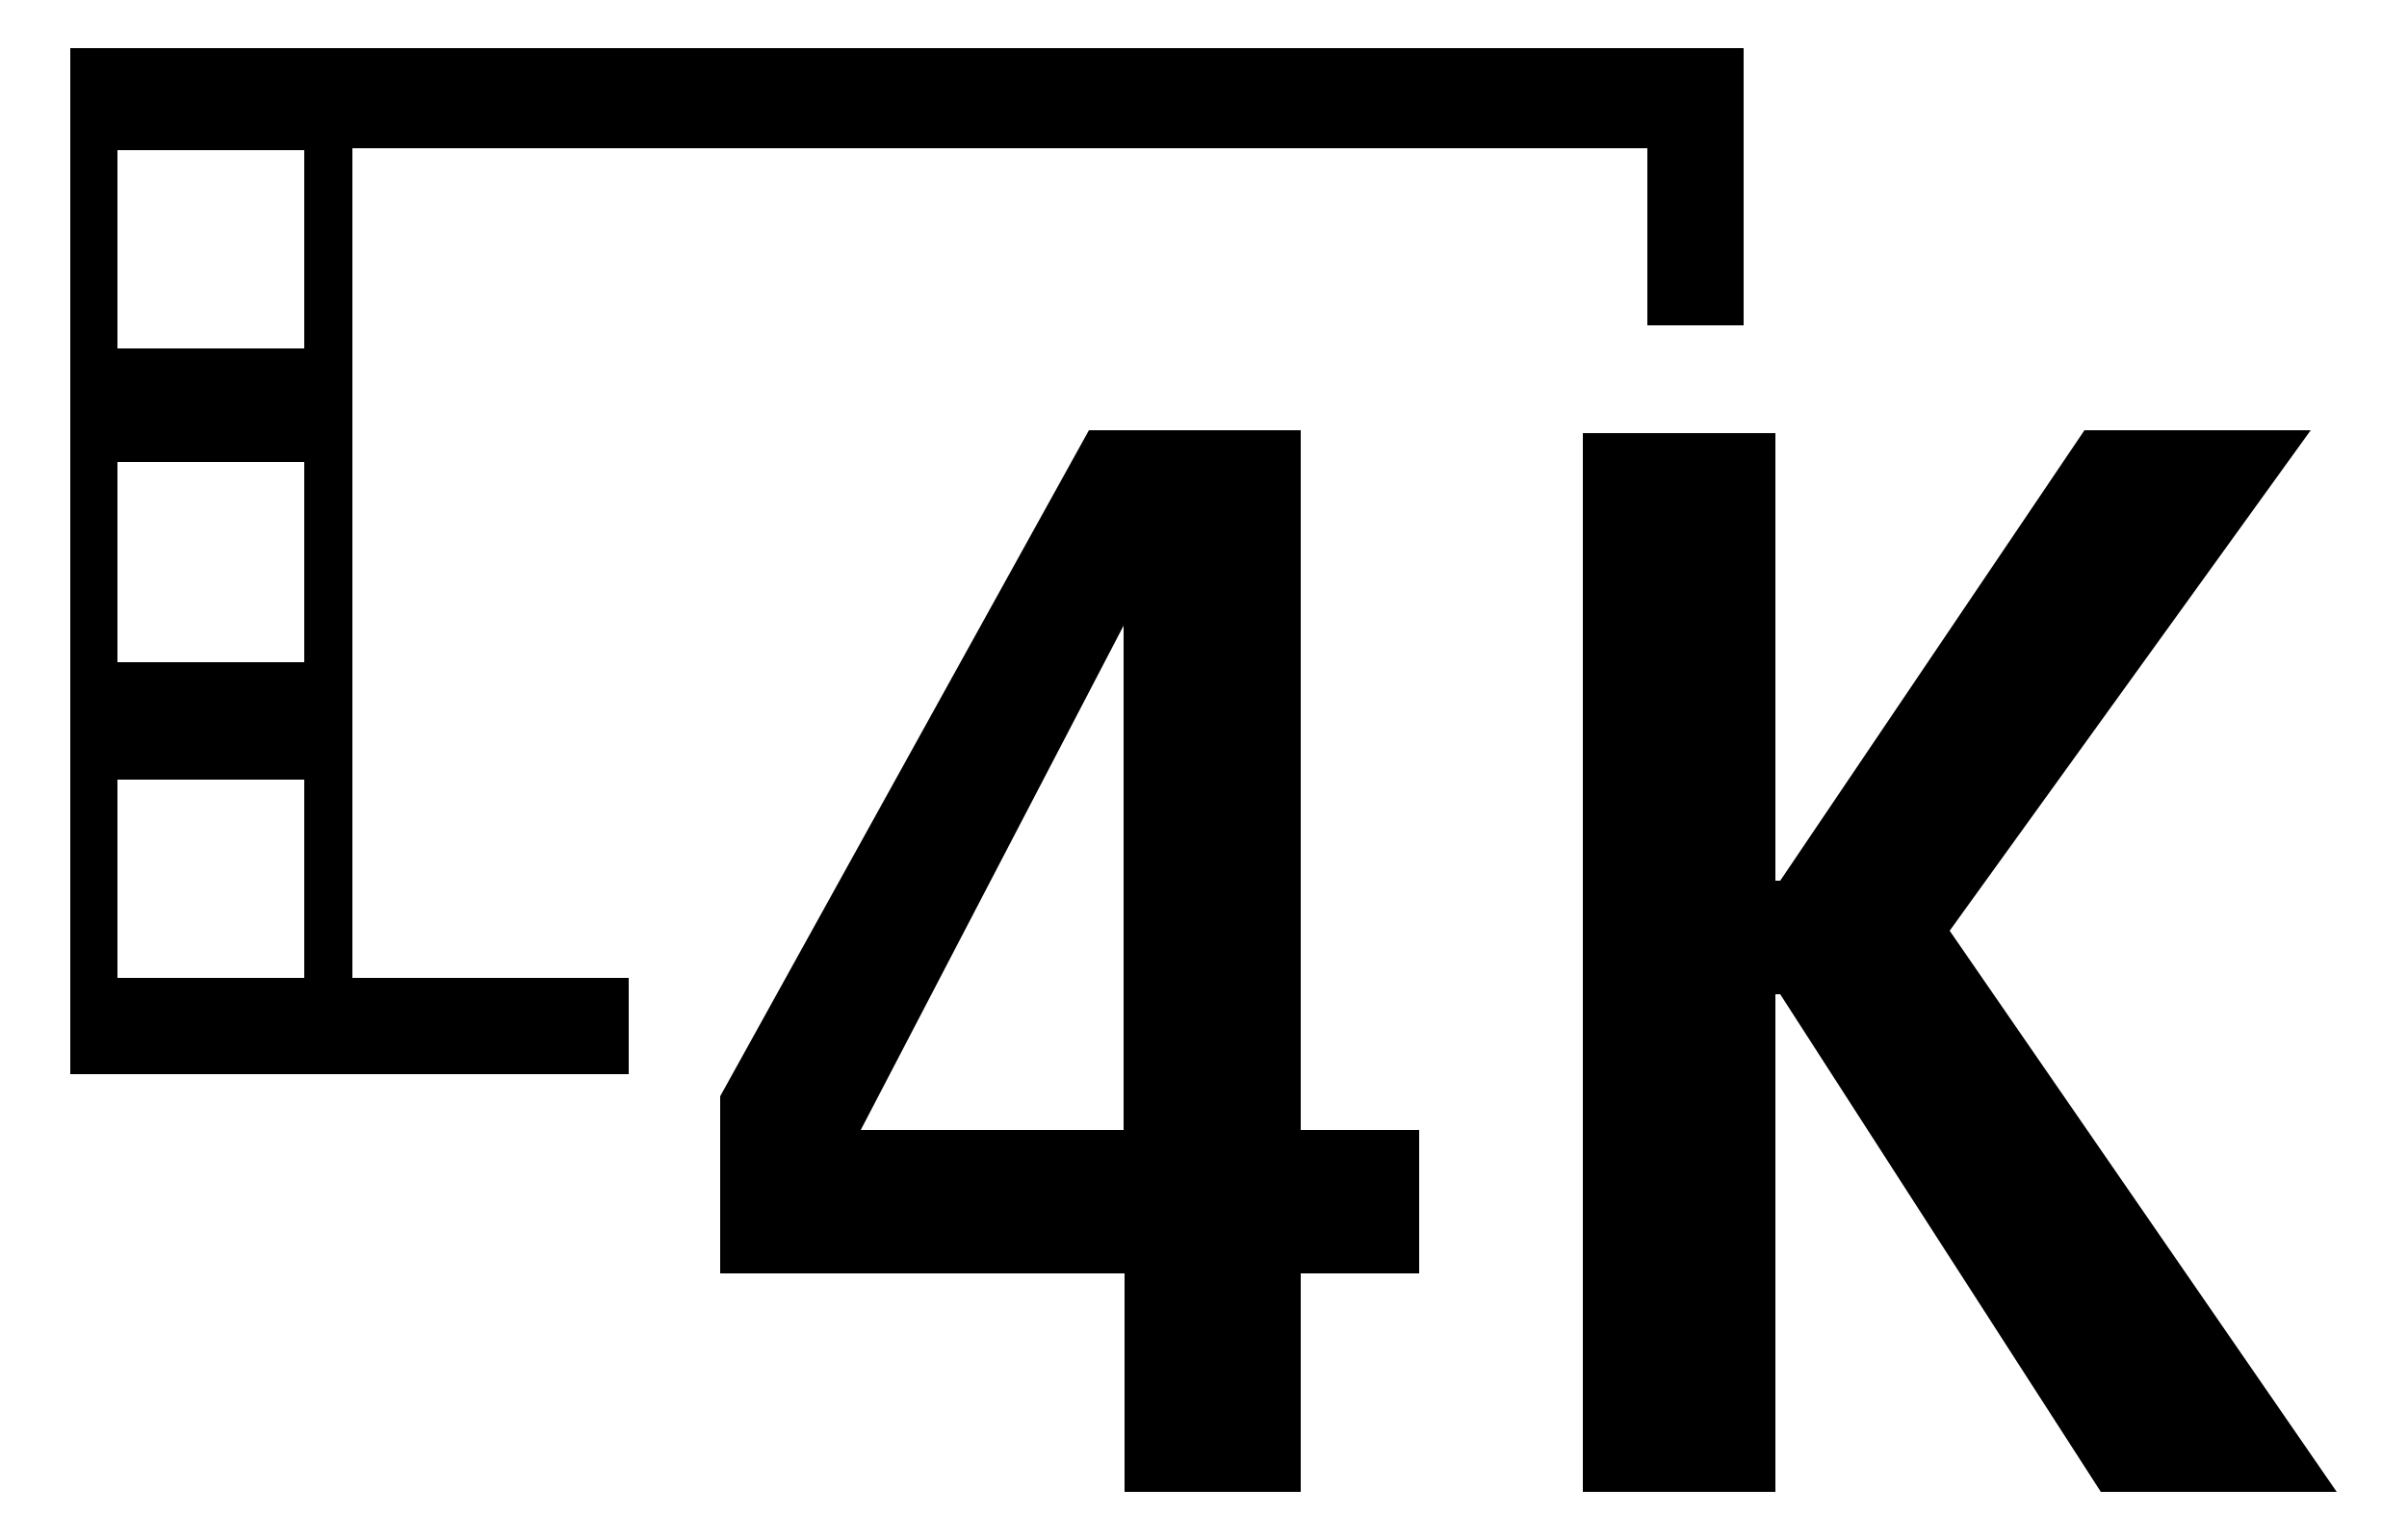
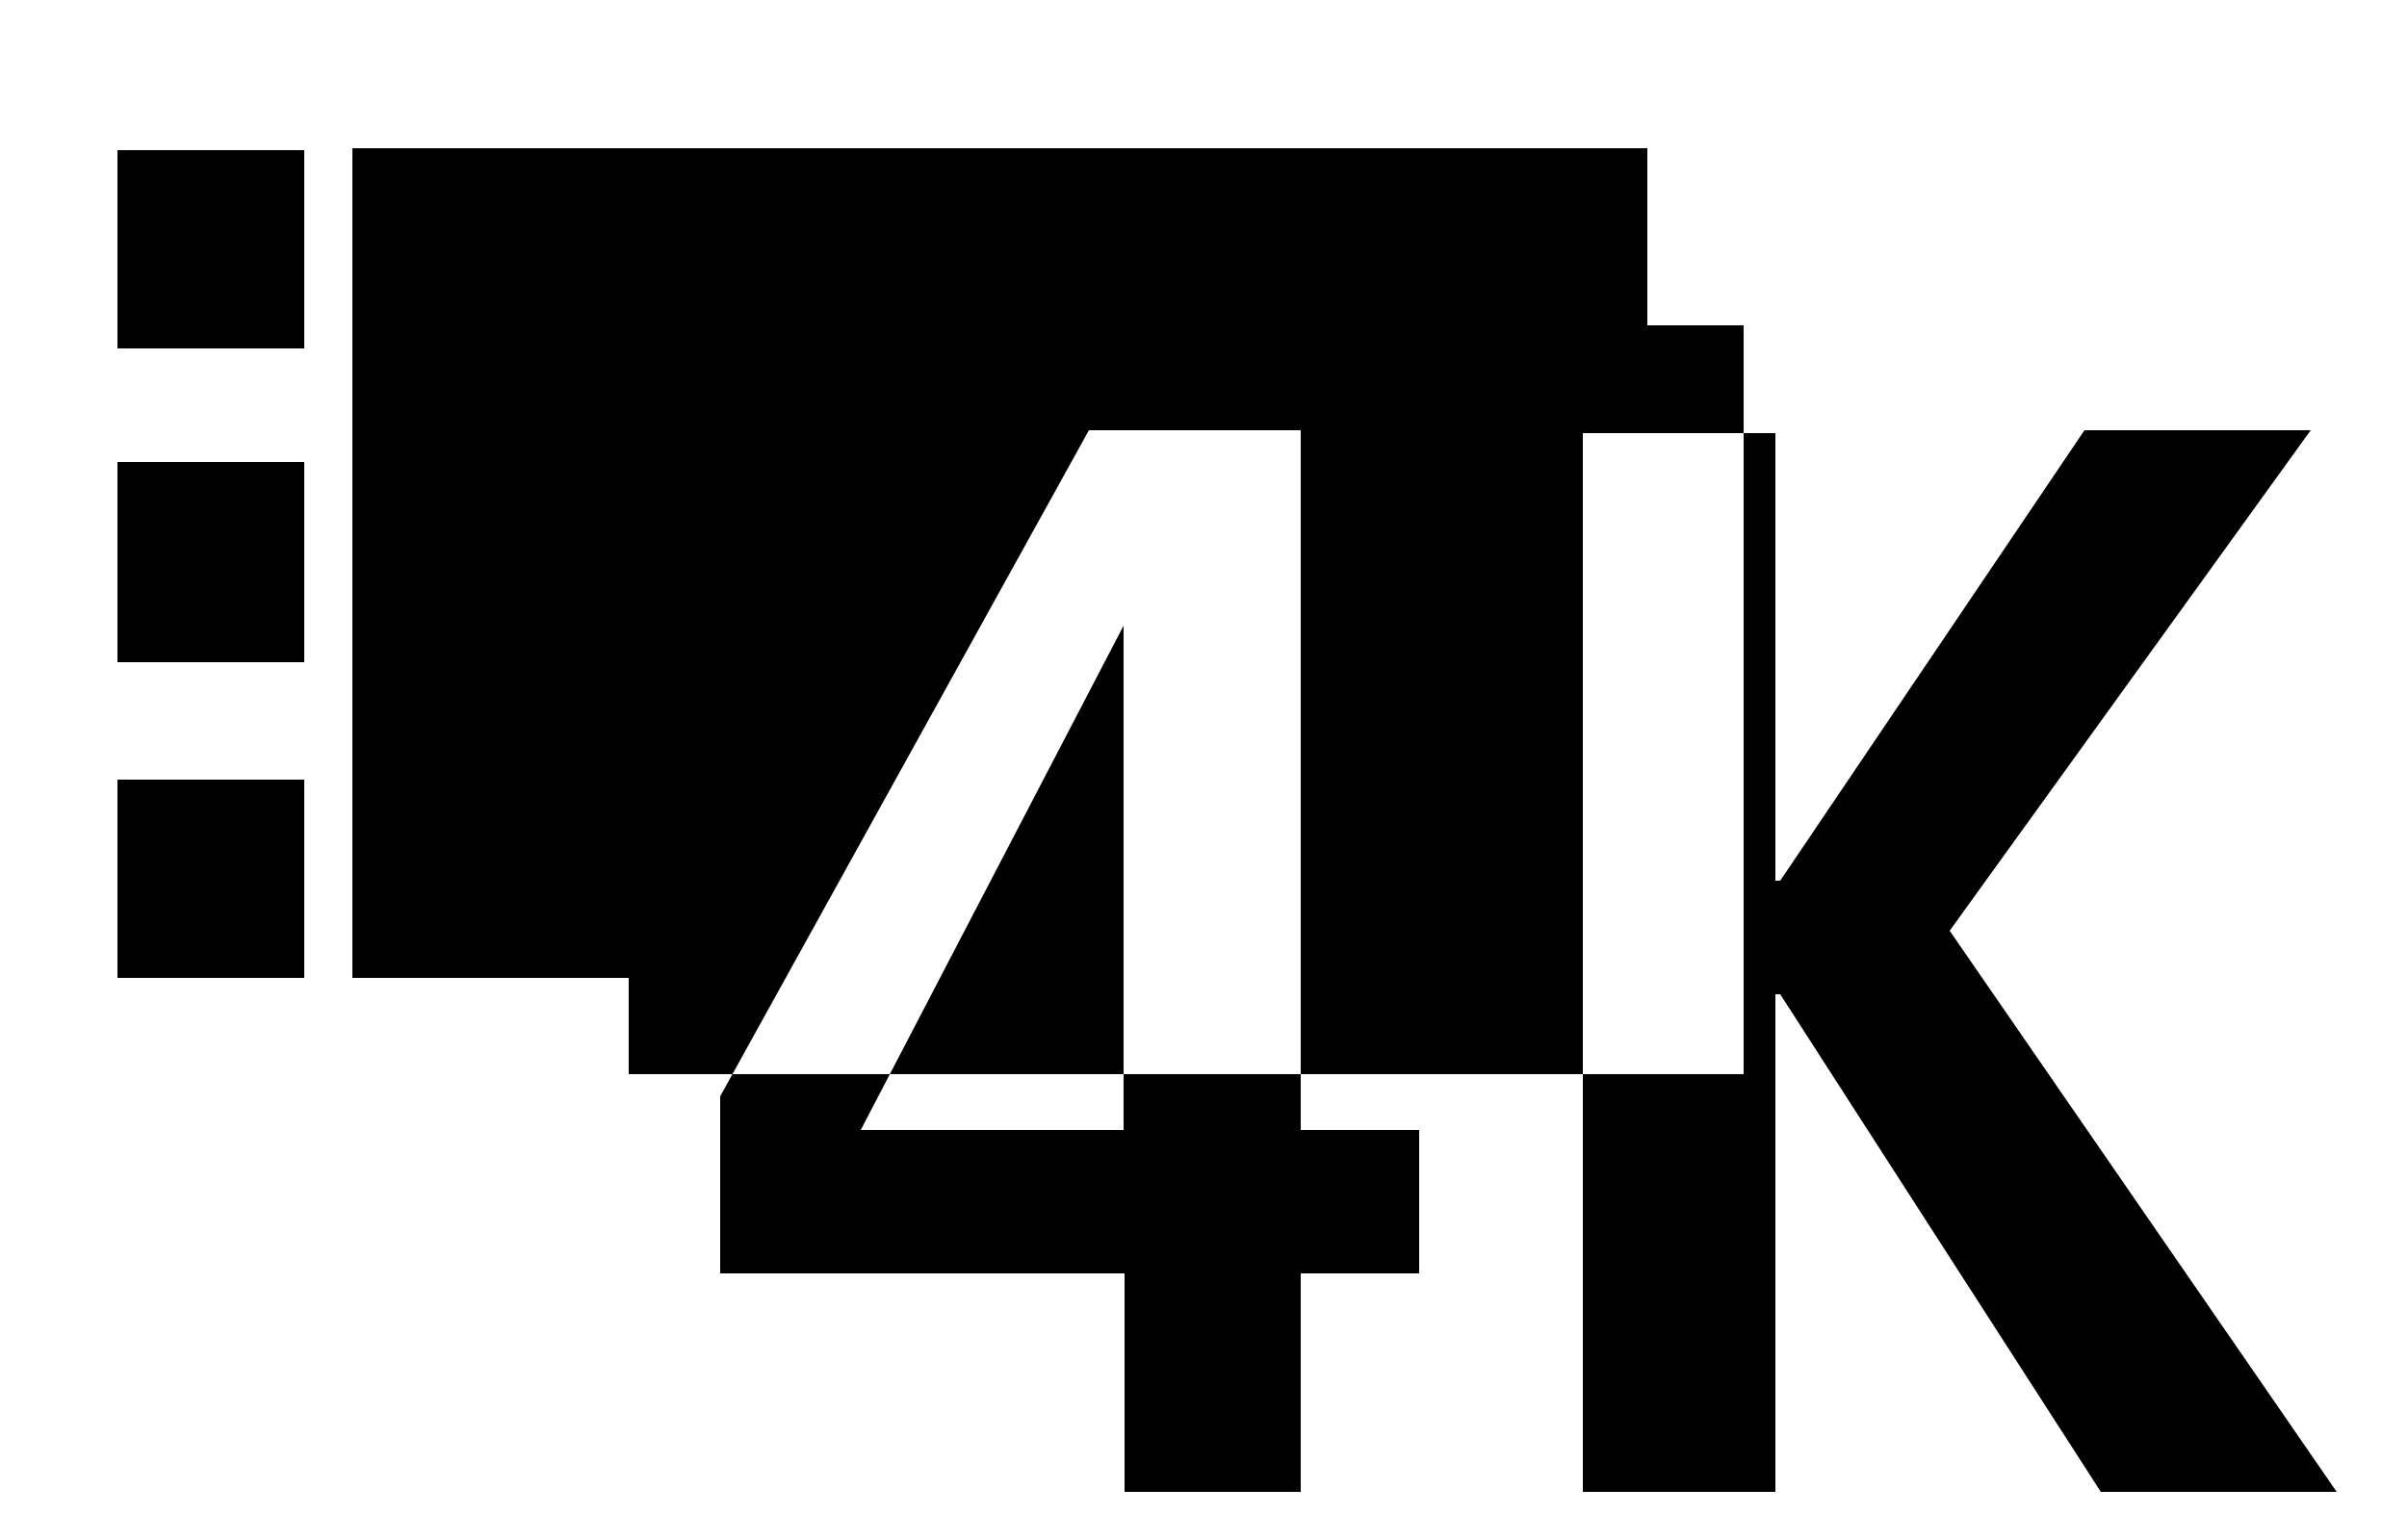
<svg xmlns="http://www.w3.org/2000/svg" id="レイヤー_1" data-name="レイヤー 1" width="25" height="16" viewBox="0 0 25 16">
  <defs>
    <style>
      .cls-1 {
        fill: none;
      }
    </style>
  </defs>
  <title>icon_image-quality-4k</title>
-   <path d="M18.11,3.38h-1V1.54H3.66v8.62H6.53v1H0.73V0.5H18.11V3.38ZM3.16,3.62V1.56H1.22V3.62H3.16Zm0,3.26V4.8H1.22V6.88H3.16Zm0,3.28V8.1H1.22v2.06H3.16Zm11.58,3.07H13.51V15.5H11.68V13.23H7.48V11.39l3.83-6.92h2.2v7.27h1.23v1.49Zm-3.07-1.49V6.5h0L8.94,11.74h2.74ZM24.27,15.5H21.82l-3.33-5.17H18.44V15.5h-2v-11h2V9.15h0.05l3.16-4.68H24l-3.75,5.2Z" />
-   <rect class="cls-1" width="25" height="16" />
+   <path d="M18.11,3.38h-1V1.54H3.66v8.62H6.53v1H0.73H18.11V3.38ZM3.16,3.62V1.56H1.22V3.62H3.16Zm0,3.26V4.8H1.22V6.88H3.16Zm0,3.28V8.1H1.22v2.06H3.16Zm11.58,3.07H13.51V15.5H11.68V13.23H7.48V11.39l3.83-6.92h2.2v7.27h1.23v1.49Zm-3.07-1.49V6.5h0L8.94,11.74h2.74ZM24.27,15.5H21.82l-3.33-5.17H18.44V15.5h-2v-11h2V9.15h0.05l3.16-4.68H24l-3.75,5.2Z" />
</svg>